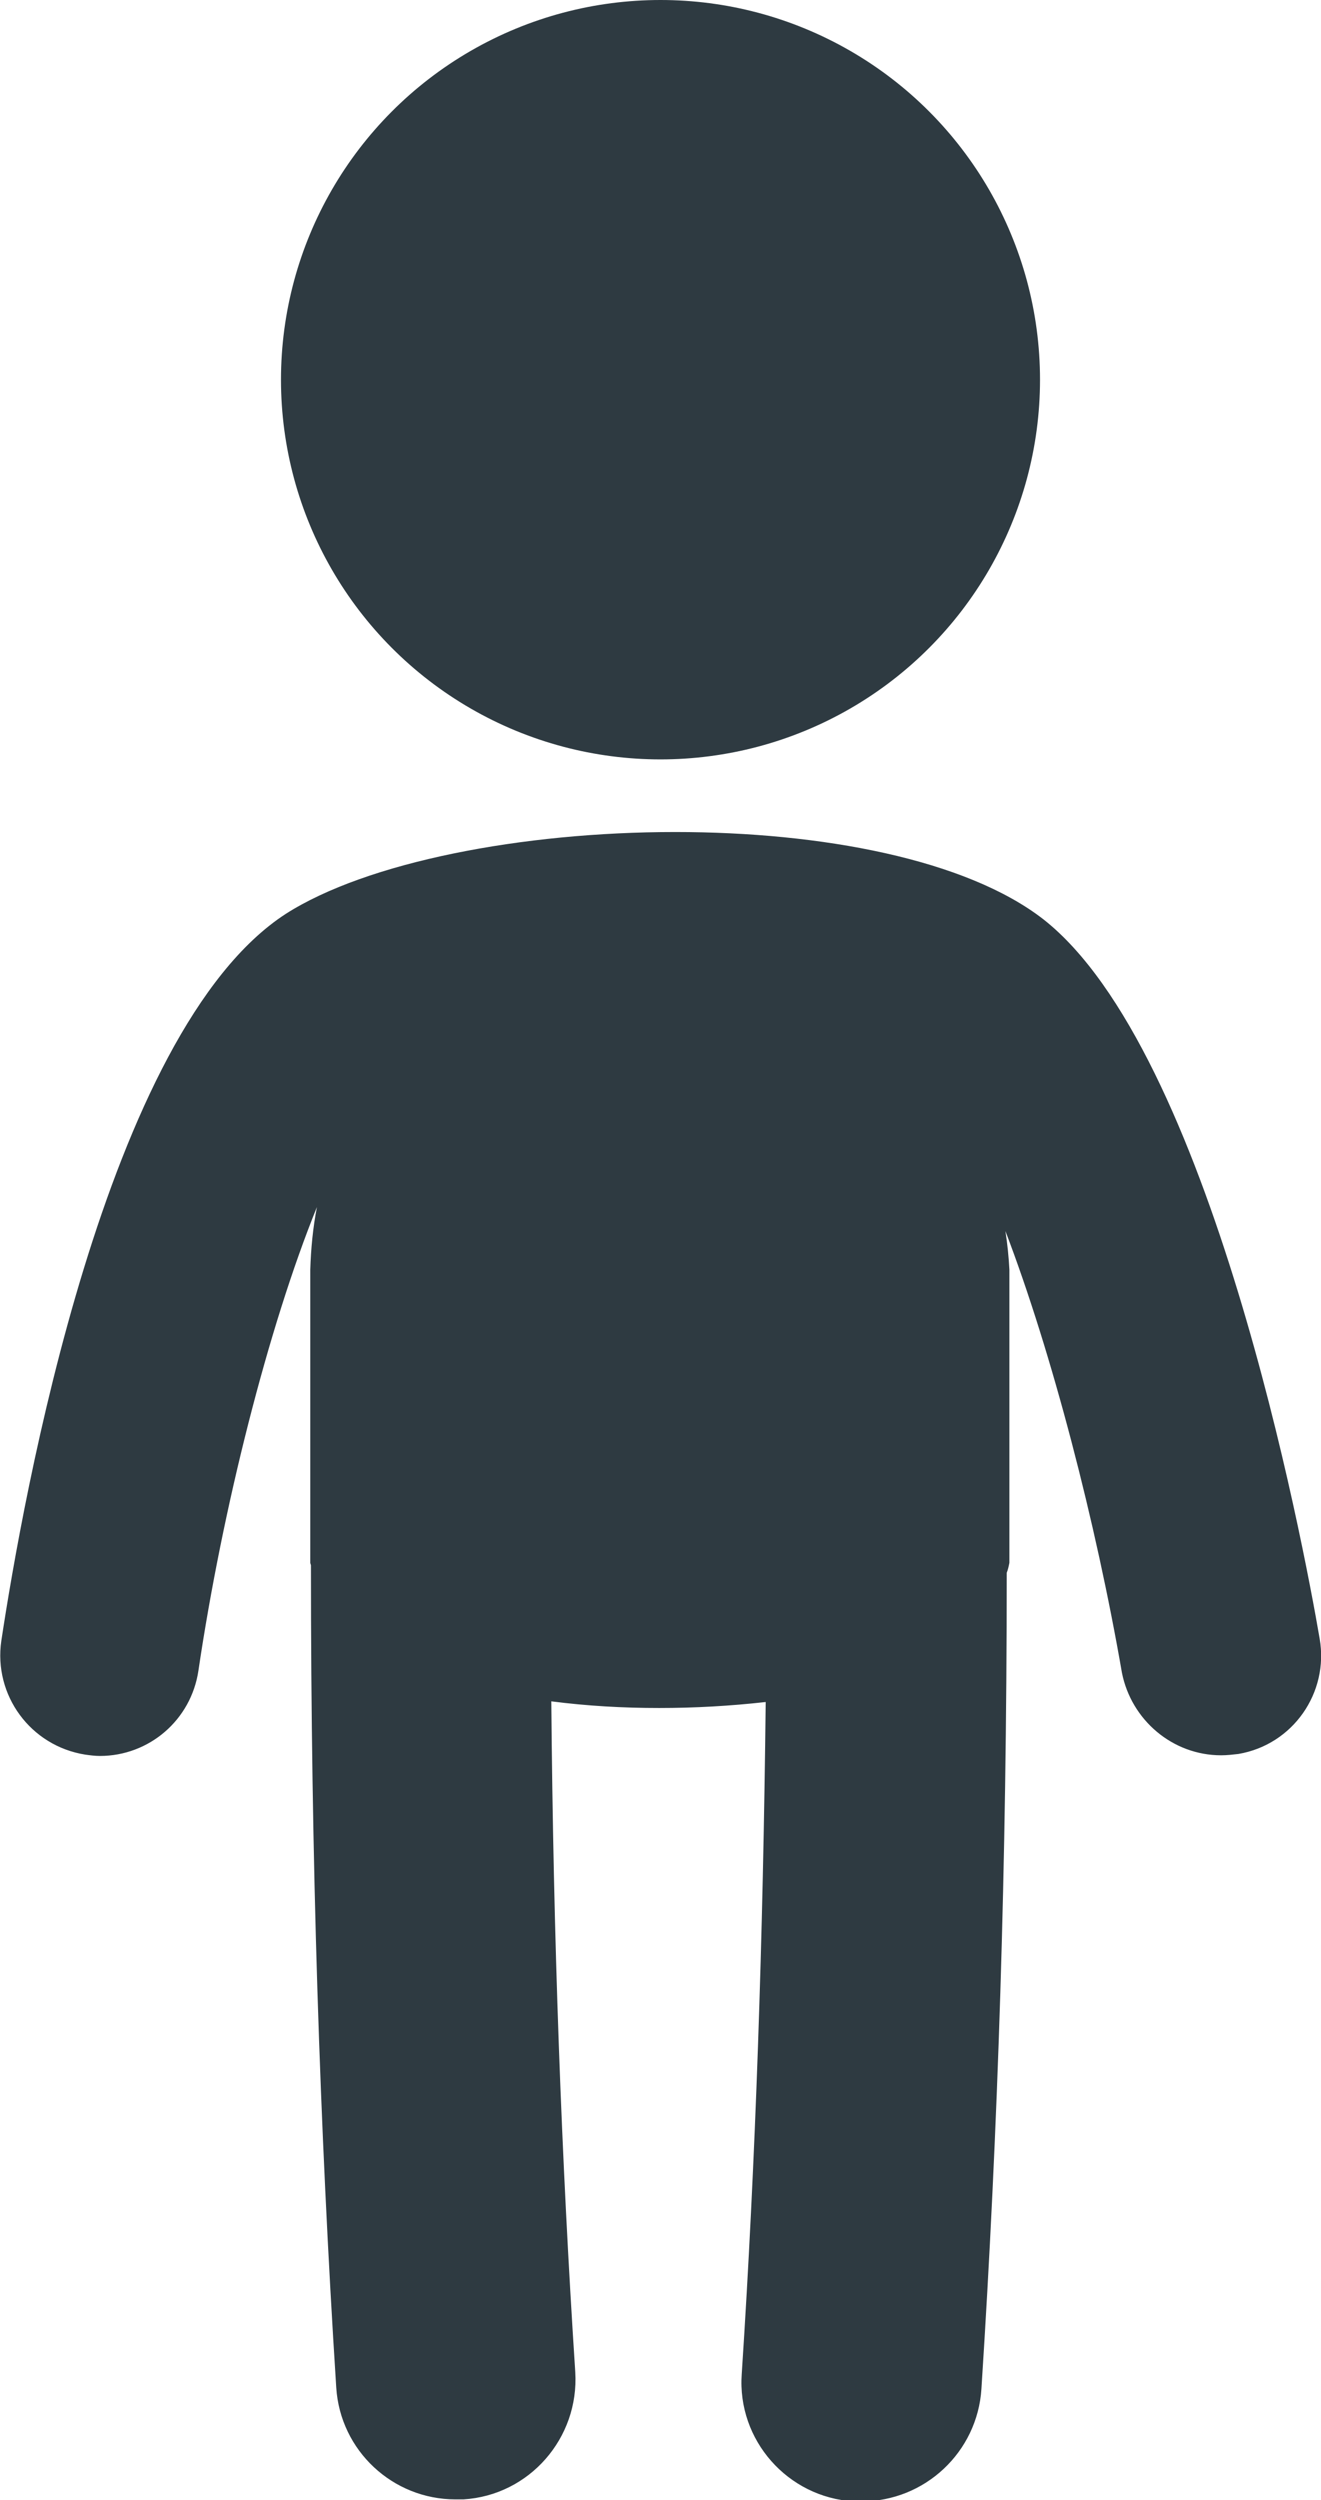
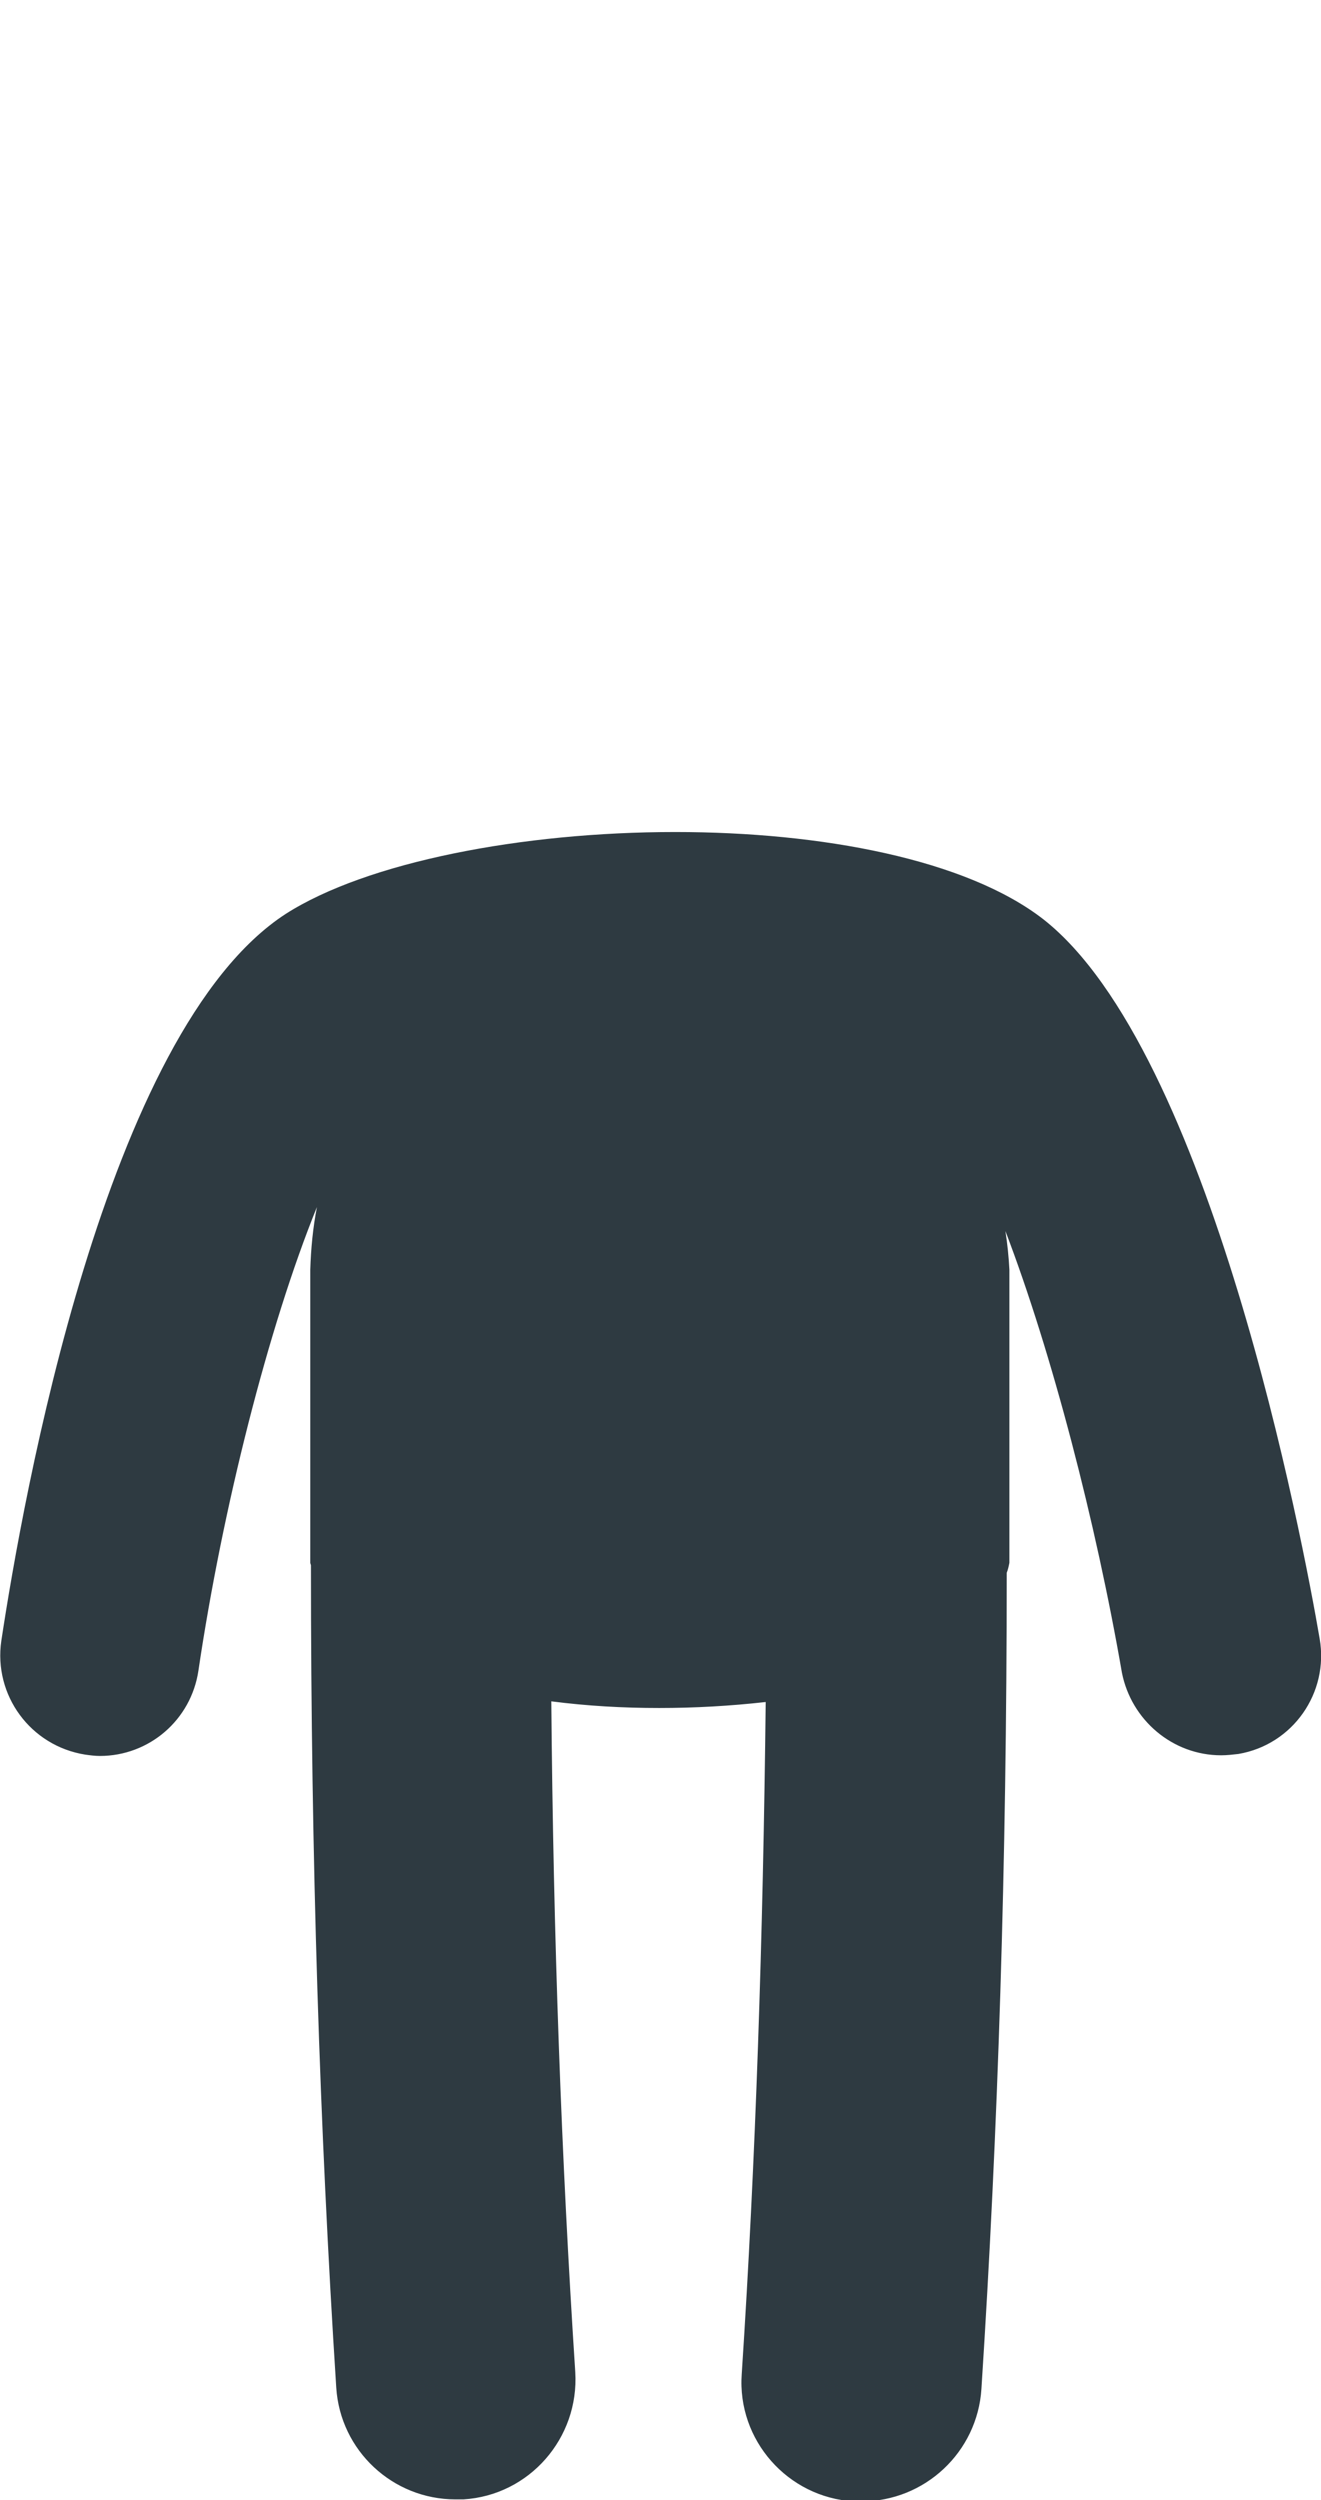
<svg xmlns="http://www.w3.org/2000/svg" version="1.1" id="Calque_1" x="0px" y="0px" viewBox="0 0 198.4 375.3" style="enable-background:new 0 0 198.4 375.3;" xml:space="preserve">
  <style type="text/css">
	.st0{fill:#2E3A41;}
</style>
  <title>Objet dynamique vectoriel</title>
  <path class="st0" d="M183.4,263.5c0.9,0,1.7-0.1,2.6-0.2c8.2-1.4,13.6-9.2,12.2-17.3c-2.5-14.6-16.4-88.3-41.5-108  c-11.6-9-33.3-13.1-55.3-13.1c-23,0-46.3,4.5-58.5,12.3c-27.1,17.6-39.5,88-42.7,109.1c-1.2,8.2,4.4,15.8,12.6,17.1  c0.7,0.1,1.5,0.2,2.2,0.2c7.4,0,13.7-5.4,14.8-12.8c3.6-24.3,10.5-51.6,17.8-69.6c-0.6,3.1-0.9,6.2-1,9.4v44c0,0.1,0.1,0.3,0.1,0.4  c0,43.9,1.3,84.3,3.8,123.4c0.6,9.5,8.5,16.8,17.9,16.8c0.4,0,0.8,0,1.2,0c9.9-0.6,17.4-9.2,16.8-19.1c-2.1-32.2-3.3-65.4-3.6-100.7  c5.4,0.7,10.8,1,16.2,1c5.3,0,10.7-0.3,16-0.9c-0.4,35.5-1.5,68.8-3.6,100.9c-0.7,9.9,6.9,18.5,16.8,19.1c0.4,0,0.8,0,1.2,0  c9.5,0,17.4-7.4,18-16.9c2.5-38.7,3.8-78.9,3.8-122.5c0.2-0.5,0.3-1,0.4-1.5v-44c-0.1-1.9-0.3-3.9-0.6-5.8  c7,18.3,13.6,43.8,17.5,66.3C169.9,258.2,176.1,263.5,183.4,263.5z" />
-   <circle class="st0" cx="99.2" cy="57" r="57" />
</svg>